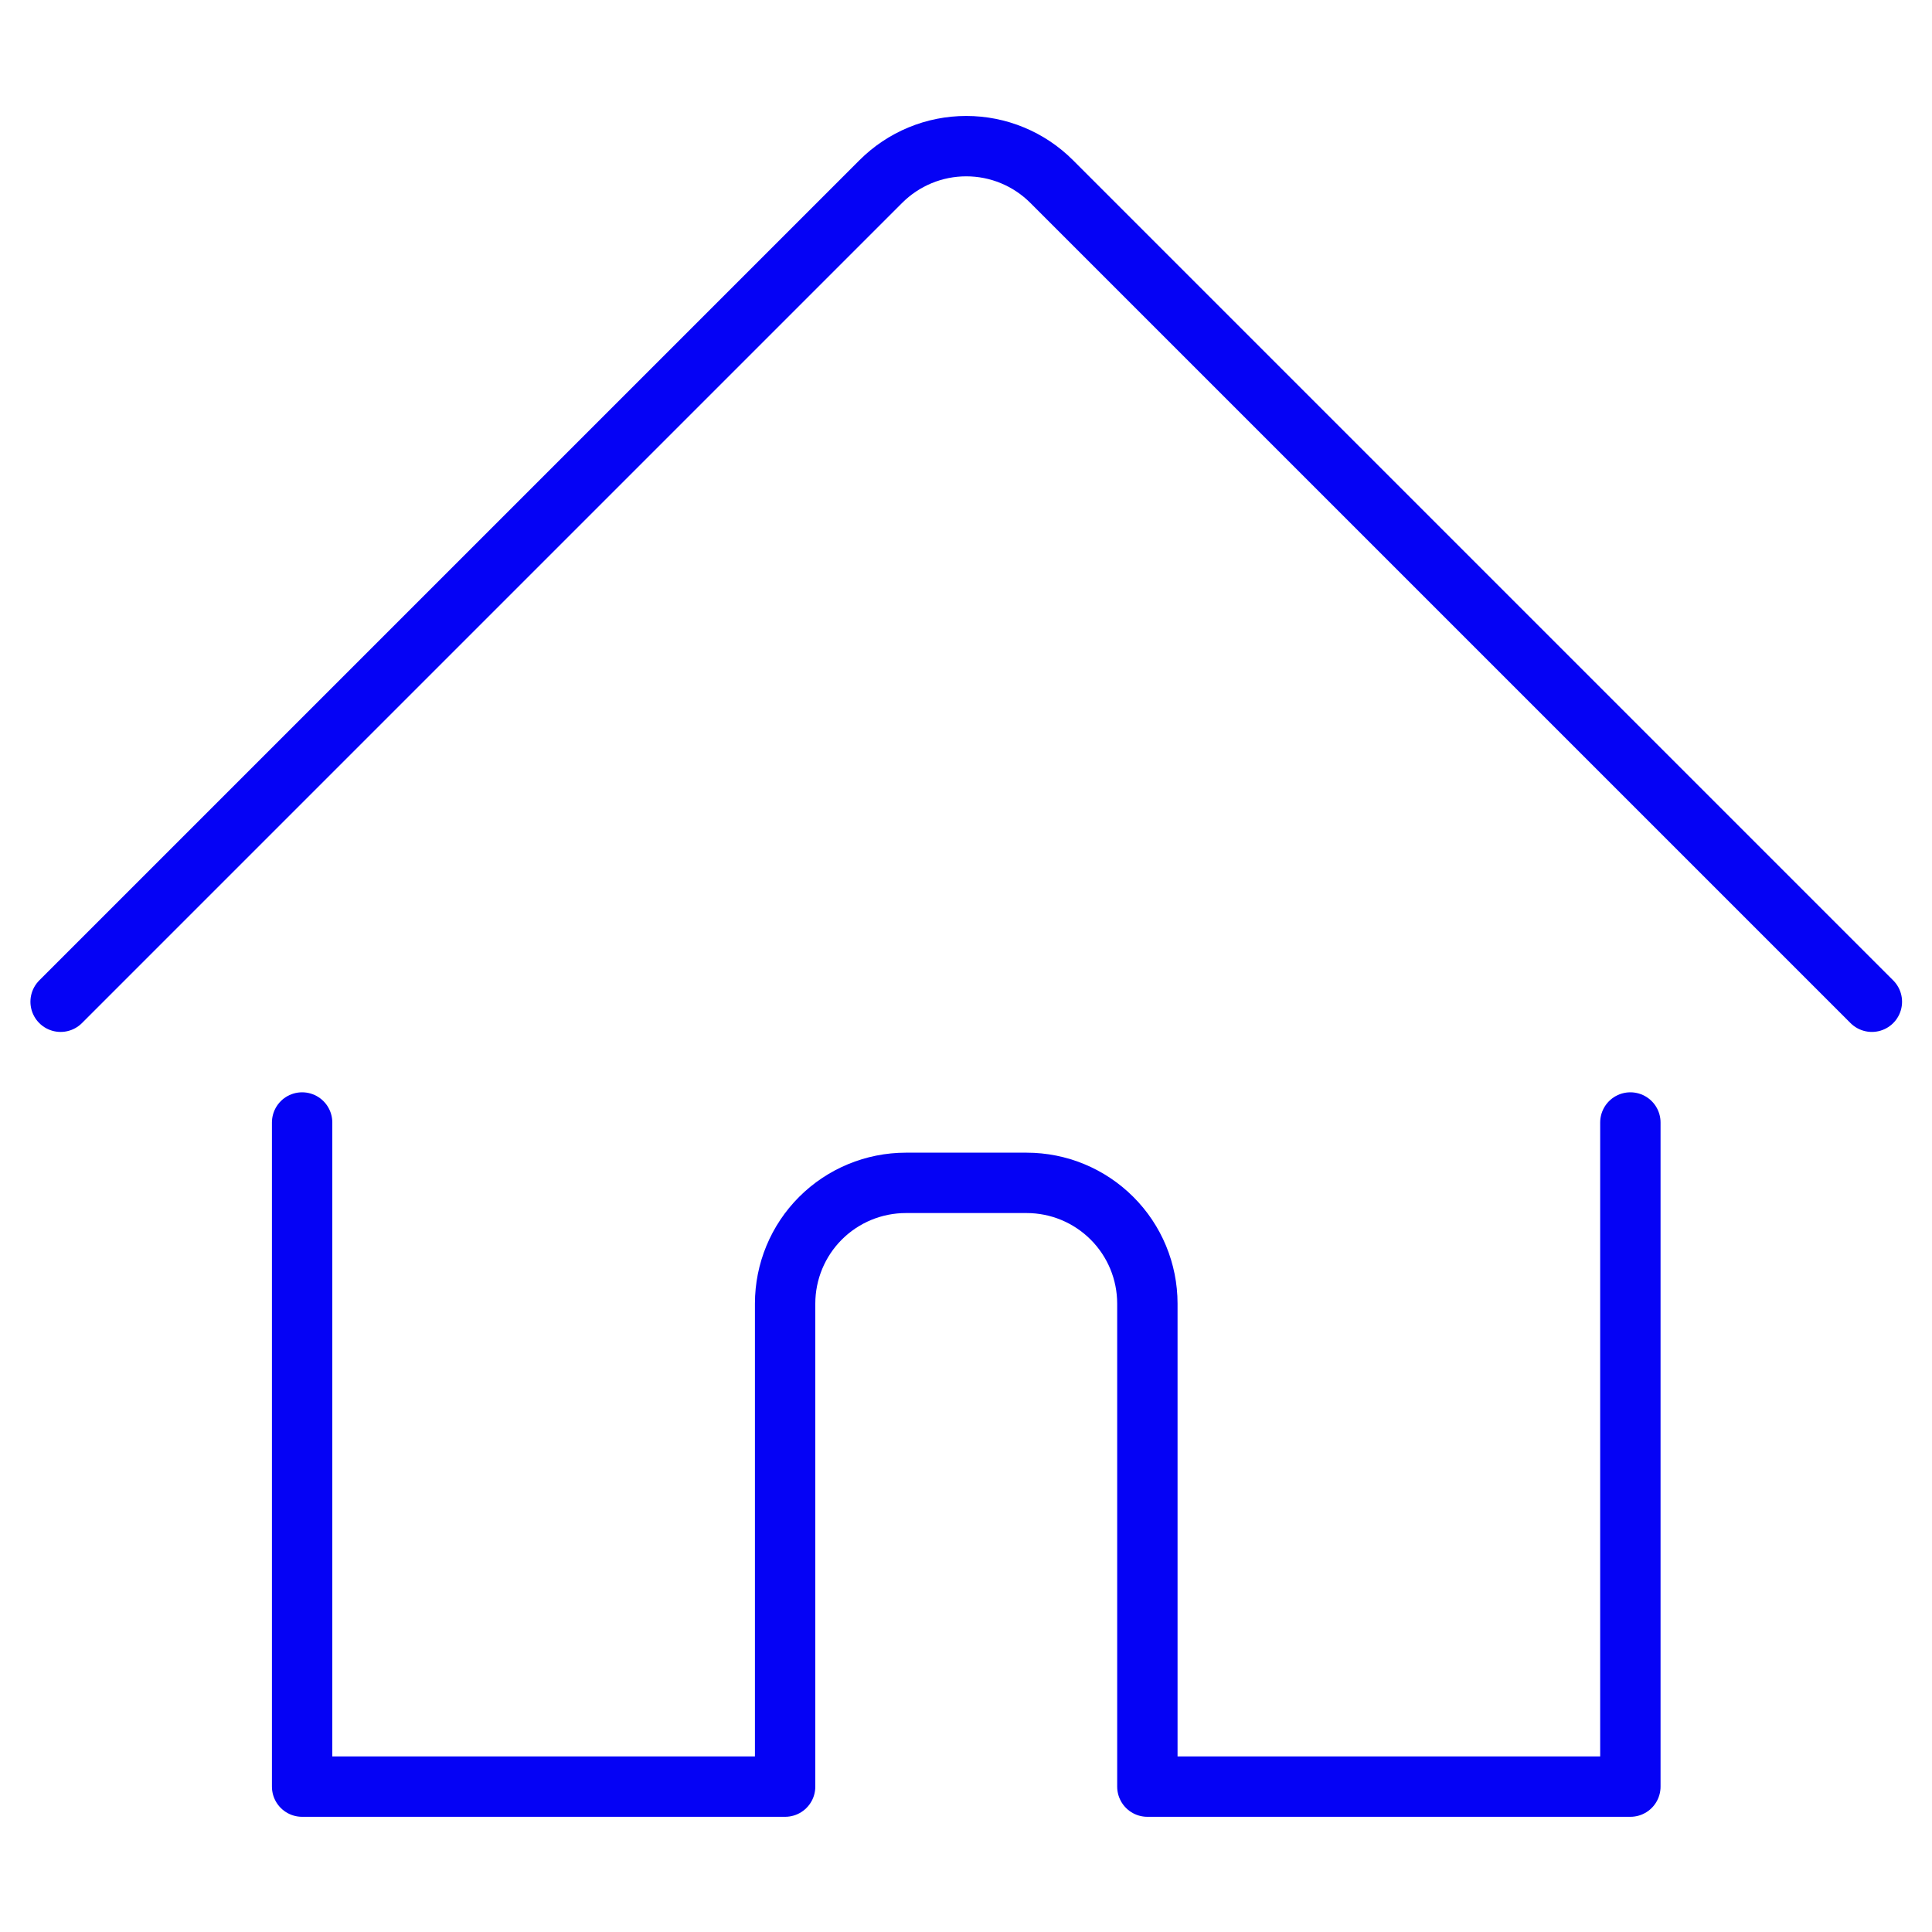
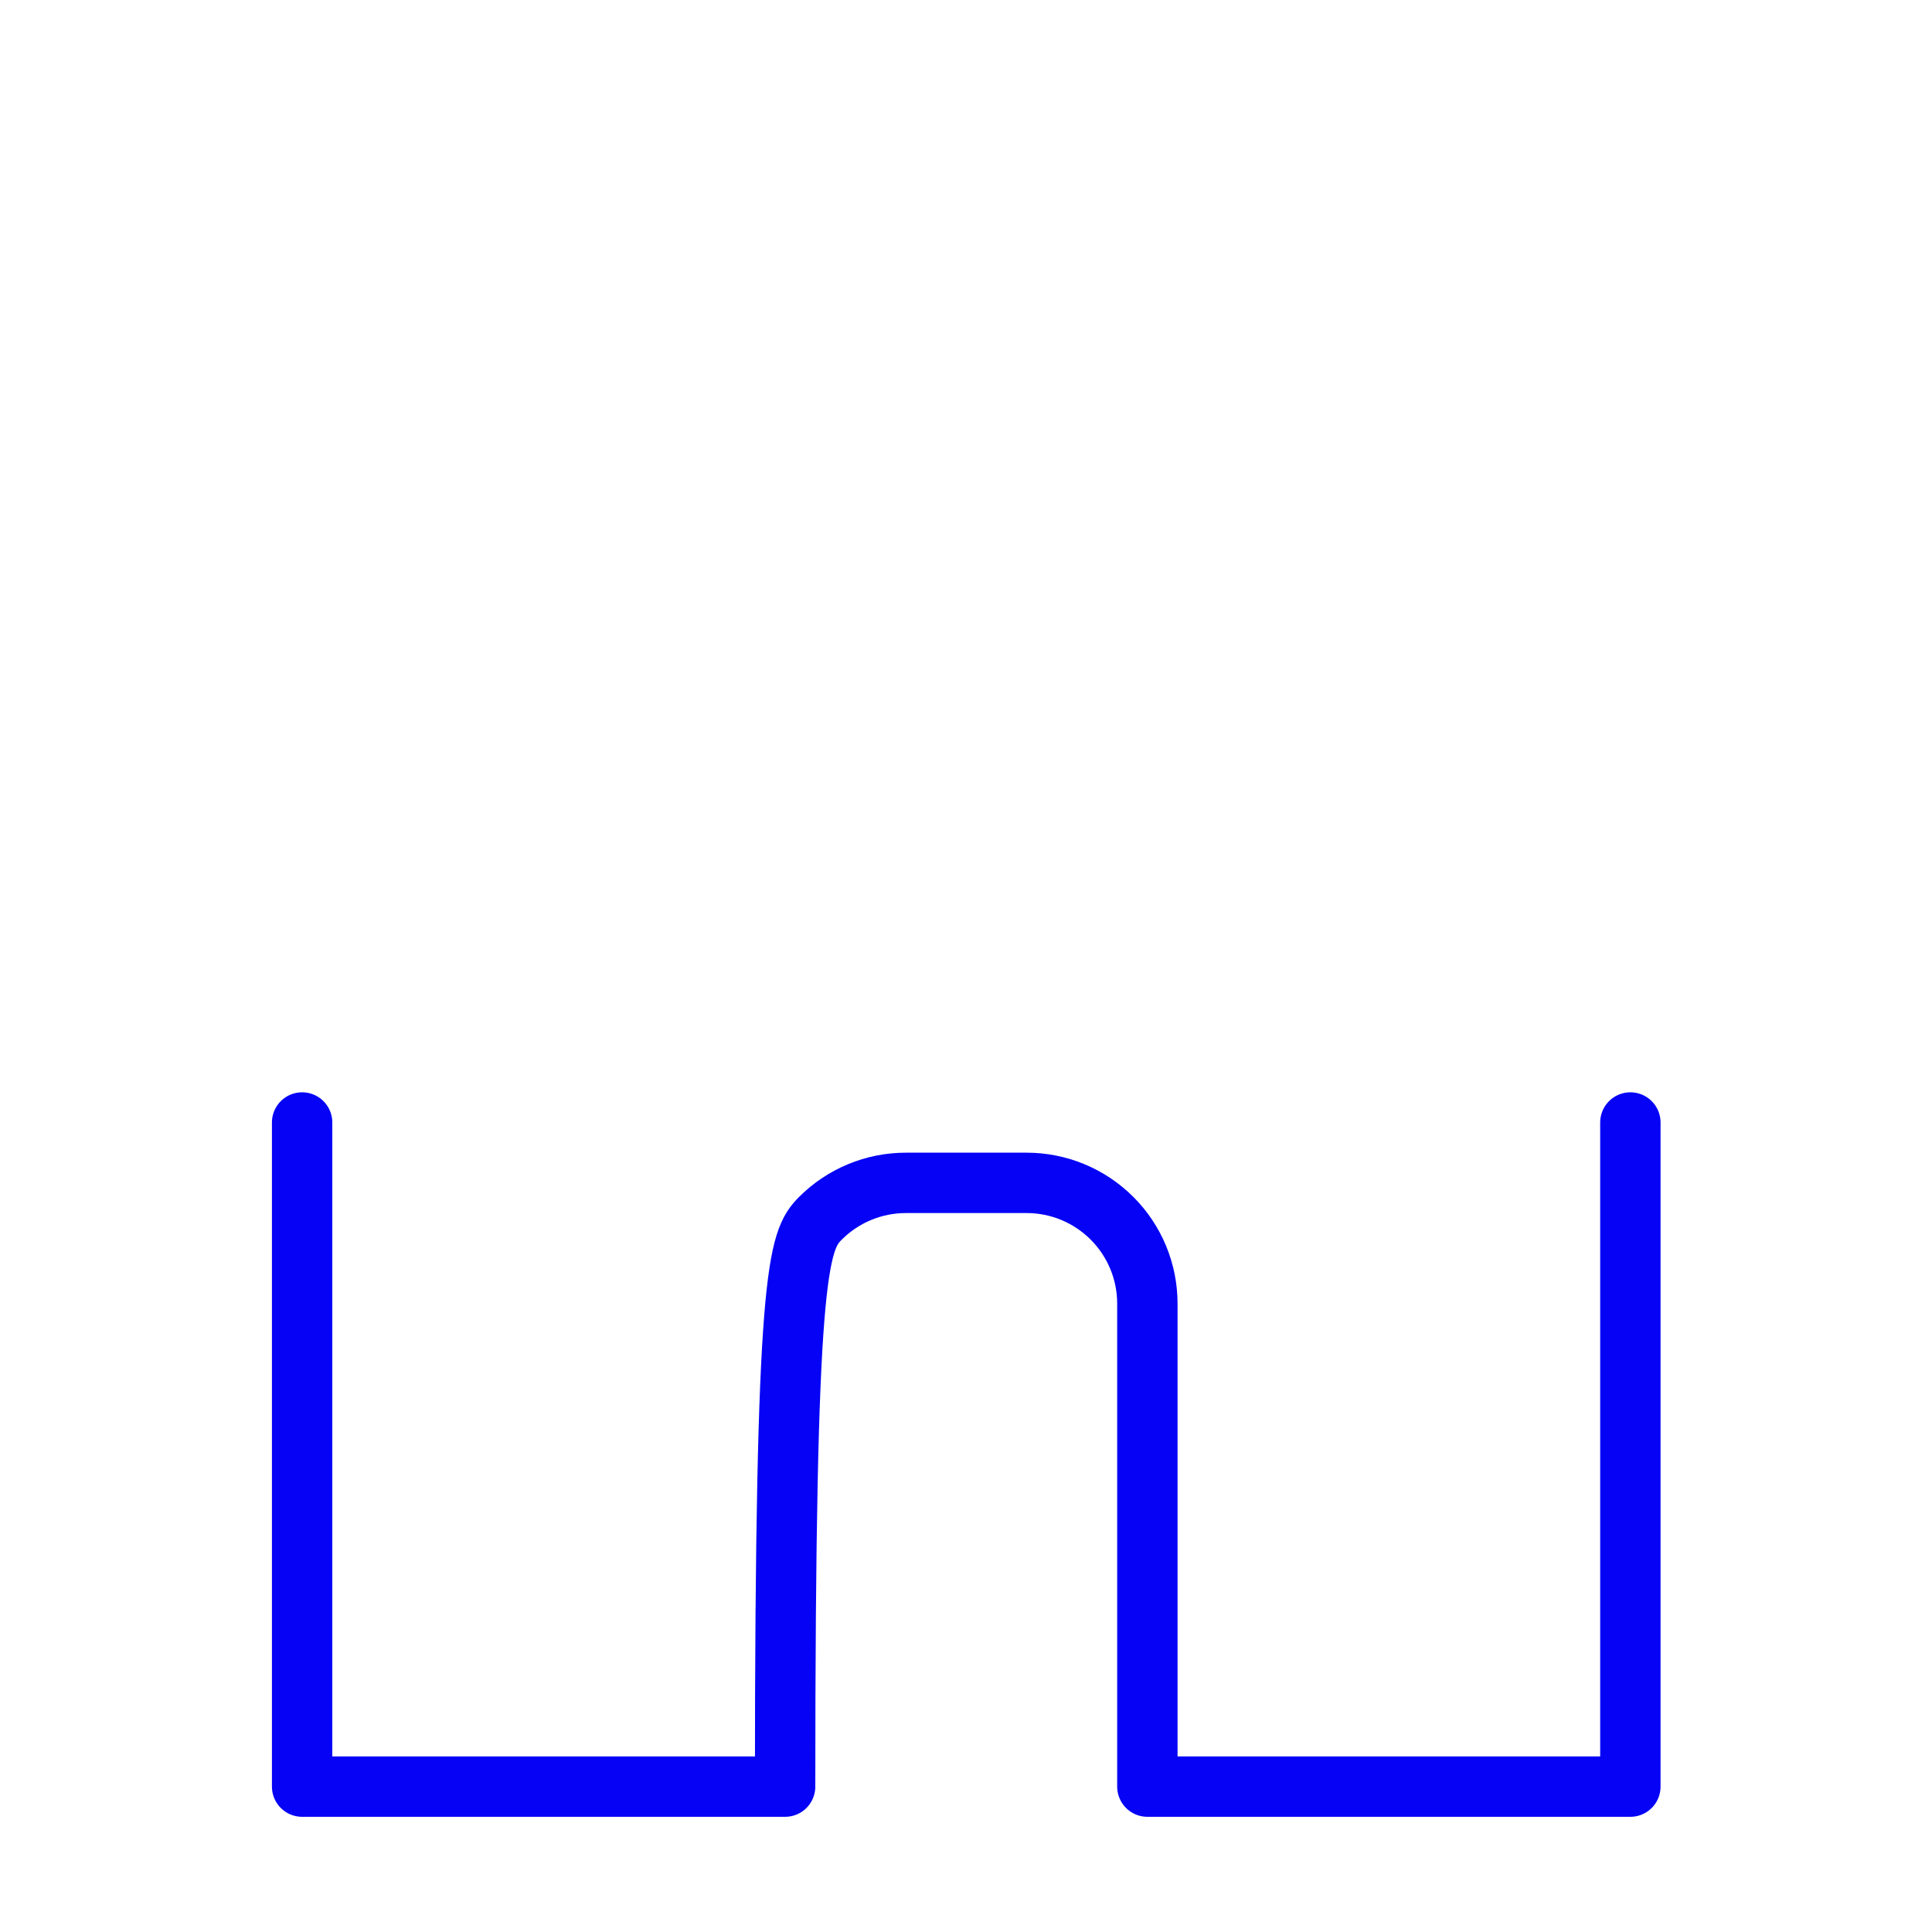
<svg xmlns="http://www.w3.org/2000/svg" width="48" height="48" viewBox="0 0 48 48" fill="none">
-   <path d="M7.506 27.888V44.388H19.506V32.388C19.506 31.592 19.822 30.829 20.384 30.267C20.947 29.704 21.71 29.388 22.506 29.388H25.506C26.302 29.388 27.064 29.704 27.627 30.267C28.19 30.829 28.506 31.592 28.506 32.388V44.388H40.506V27.888" stroke="#0502F5" stroke-width="1.5" stroke-linecap="round" stroke-linejoin="round" />
-   <path d="M1.506 24.888L21.884 4.51C22.163 4.231 22.494 4.01 22.858 3.859C23.222 3.708 23.612 3.631 24.006 3.631C24.4 3.631 24.791 3.708 25.154 3.859C25.519 4.01 25.849 4.231 26.128 4.51L46.506 24.888" stroke="#0502F5" stroke-width="1.5" stroke-linecap="round" stroke-linejoin="round" />
+   <path d="M7.506 27.888V44.388H19.506C19.506 31.592 19.822 30.829 20.384 30.267C20.947 29.704 21.71 29.388 22.506 29.388H25.506C26.302 29.388 27.064 29.704 27.627 30.267C28.19 30.829 28.506 31.592 28.506 32.388V44.388H40.506V27.888" stroke="#0502F5" stroke-width="1.5" stroke-linecap="round" stroke-linejoin="round" />
</svg>